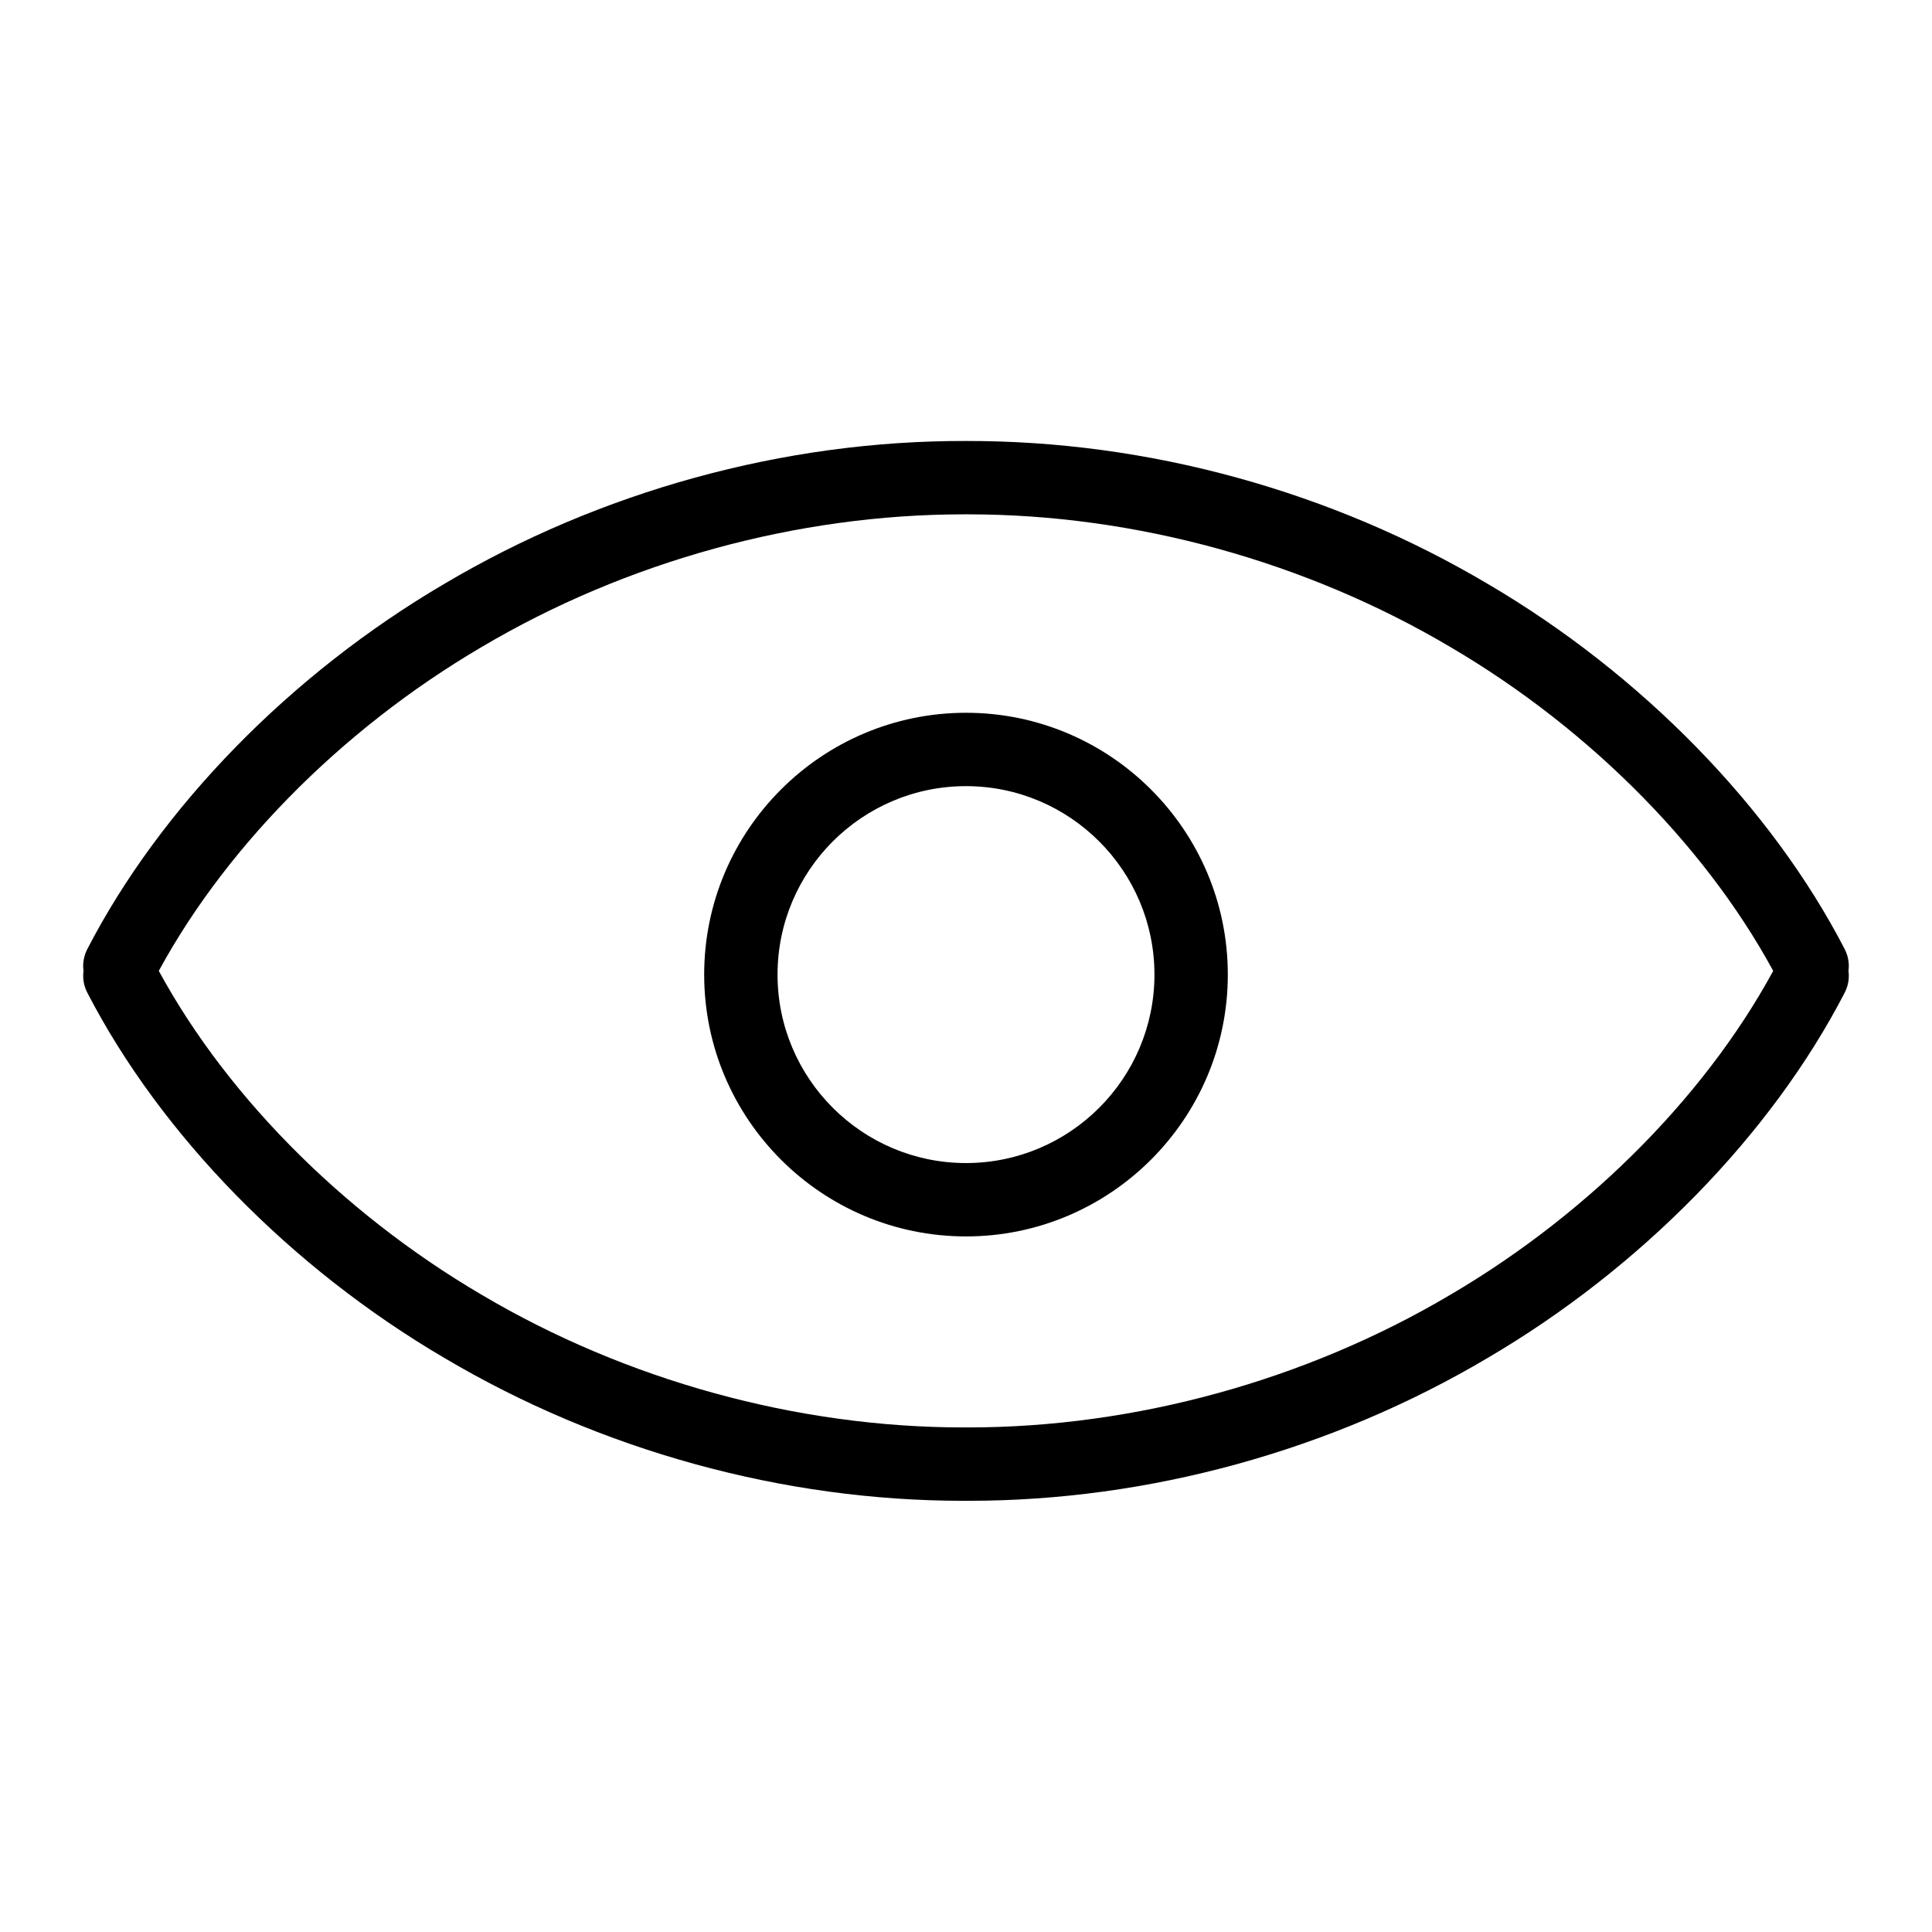
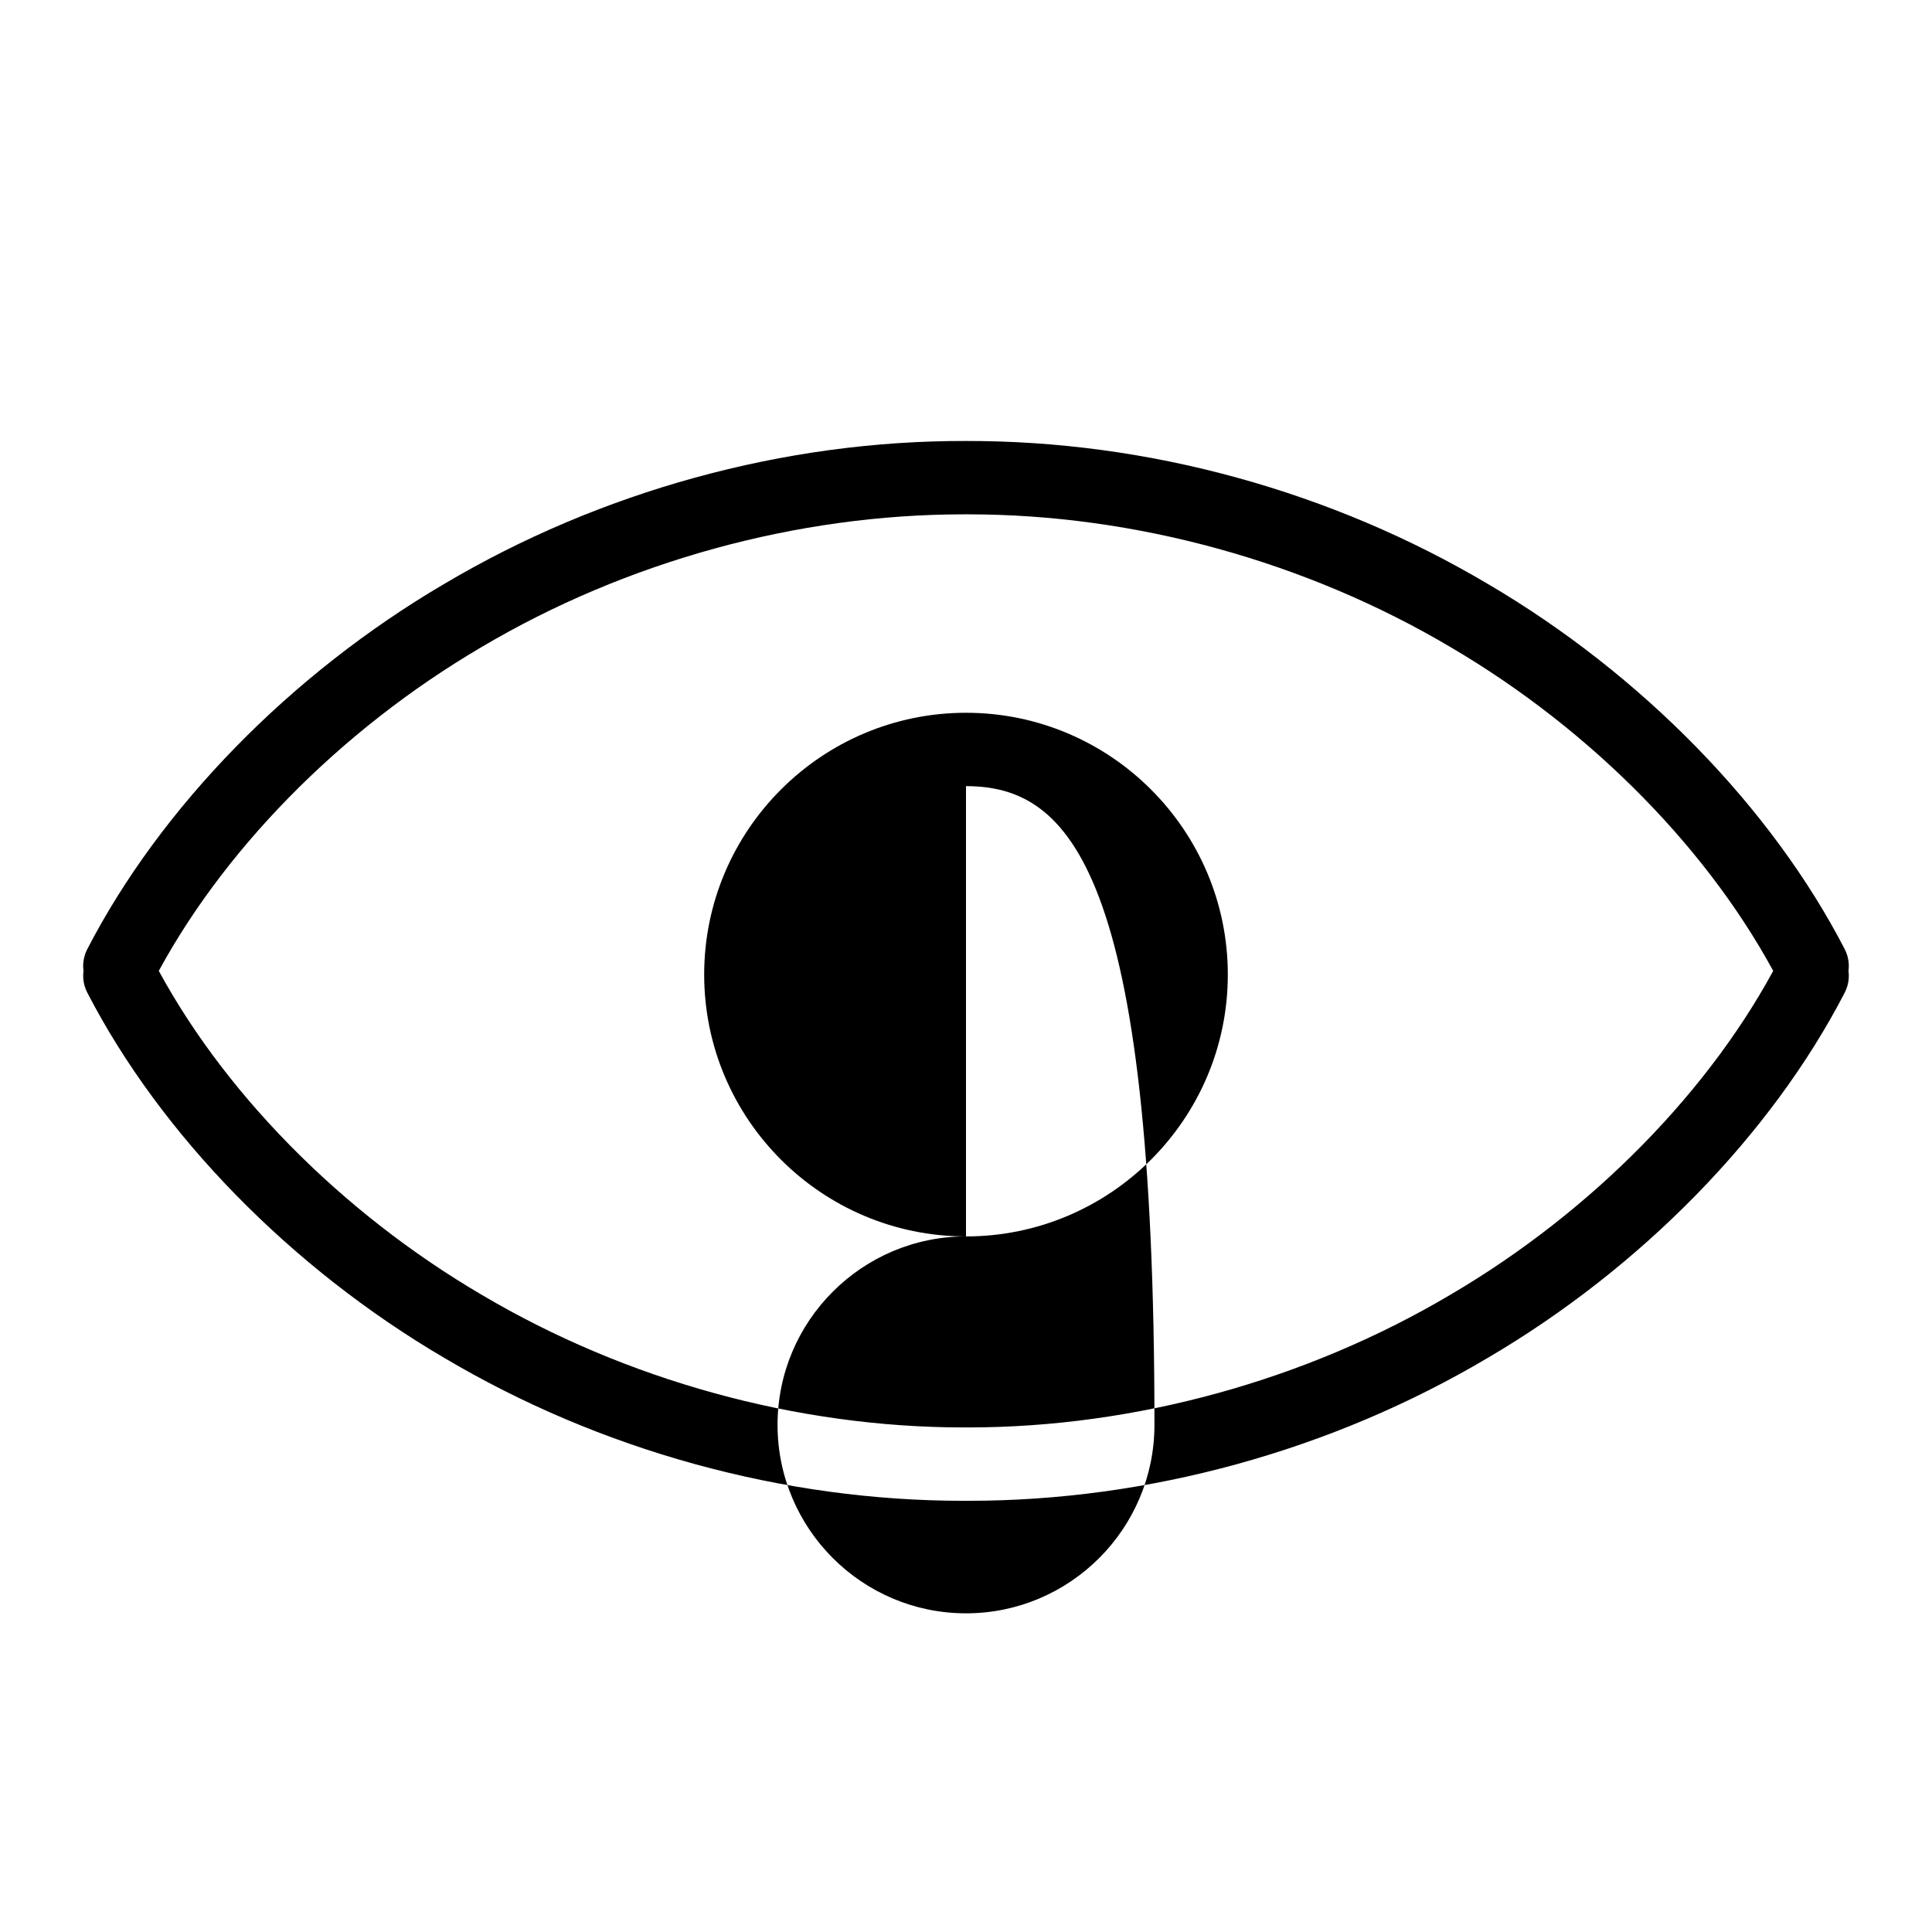
<svg xmlns="http://www.w3.org/2000/svg" t="1650614663768" viewBox="0 0 1024 1024" version="1.1" p-id="8391" width="20" height="20" data-inject-url="https://open.ooofoo.com/themes/module/LY00012_1600/images/views.svg" class="svg inline-block v-middle" exec=",imgsrcsvgnotonloadSVGInject,">
  <defs>
    <style type="text/css">@font-face { font-family: feedback-iconfont; src: url("//at.alicdn.com/t/font_1031158_u69w8yhxdu.woff2?t=1630033759944") format("woff2"), url("//at.alicdn.com/t/font_1031158_u69w8yhxdu.woff?t=1630033759944") format("woff"), url("//at.alicdn.com/t/font_1031158_u69w8yhxdu.ttf?t=1630033759944") format("truetype"); }
</style>
  </defs>
-   <path d="M511.999 655.326c-76.518 0-138.77-62.251-138.77-138.769s62.252-138.77 138.77-138.77c76.517 0 138.769 62.252 138.769 138.77S588.516 655.326 511.999 655.326zM511.999 416.674c-55.076 0-99.884 44.808-99.884 99.884 0 55.075 44.808 99.883 99.884 99.883 55.075 0 99.883-44.808 99.883-99.883C611.882 461.481 567.075 416.674 511.999 416.674zM960.483 531.447c-7.04 0.001-13.835-3.835-17.29-10.522-35.64-68.974-99.196-133.828-174.37-177.932-76.657-45.42-167.37-70.383-255.618-70.383-0.774 0-1.545 0-2.318 0-88.348 0-179.052 24.959-255.64 70.341-75.248 44.147-138.804 109.002-174.443 177.974-4.929 9.54-16.656 13.279-26.199 8.348-9.539-4.929-13.277-16.658-8.348-26.199 38.922-75.326 107.897-145.898 189.24-193.621 41.175-24.398 85.846-43.335 132.702-56.245 47.356-13.047 95.716-19.605 143.847-19.484 48.006-0.076 96.396 6.437 143.751 19.484 46.856 12.91 91.528 31.847 132.775 56.287 81.27 47.68 150.245 118.252 189.167 193.578 4.929 9.539 1.192 21.269-8.348 26.199C966.539 530.747 963.488 531.447 960.483 531.447zM513.241 795.457c-0.86 0-1.716 0-2.576 0-47.579 0-95.532-6.554-142.466-19.486-46.856-12.909-91.528-31.846-132.774-56.287-81.27-47.681-150.245-118.253-189.167-193.578-4.929-9.539-1.192-21.269 8.348-26.199s21.268-1.192 26.199 8.348c35.64 68.974 99.195 133.828 174.37 177.932 76.657 45.42 167.37 70.382 255.618 70.382 0.773 0 1.545 0 2.318 0 88.348 0 179.051-24.959 255.639-70.339 75.247-44.148 138.803-109.003 174.444-177.975 4.93-9.54 16.658-13.274 26.2-8.348 9.539 4.929 13.277 16.659 8.347 26.199-38.923 75.327-107.898 145.899-189.241 193.621-41.174 24.398-85.846 43.335-132.702 56.244C608.868 788.902 560.908 795.456 513.241 795.457z" p-id="8392" />
+   <path d="M511.999 655.326c-76.518 0-138.77-62.251-138.77-138.769s62.252-138.77 138.77-138.77c76.517 0 138.769 62.252 138.769 138.77S588.516 655.326 511.999 655.326zc-55.076 0-99.884 44.808-99.884 99.884 0 55.075 44.808 99.883 99.884 99.883 55.075 0 99.883-44.808 99.883-99.883C611.882 461.481 567.075 416.674 511.999 416.674zM960.483 531.447c-7.04 0.001-13.835-3.835-17.29-10.522-35.64-68.974-99.196-133.828-174.37-177.932-76.657-45.42-167.37-70.383-255.618-70.383-0.774 0-1.545 0-2.318 0-88.348 0-179.052 24.959-255.64 70.341-75.248 44.147-138.804 109.002-174.443 177.974-4.929 9.54-16.656 13.279-26.199 8.348-9.539-4.929-13.277-16.658-8.348-26.199 38.922-75.326 107.897-145.898 189.24-193.621 41.175-24.398 85.846-43.335 132.702-56.245 47.356-13.047 95.716-19.605 143.847-19.484 48.006-0.076 96.396 6.437 143.751 19.484 46.856 12.91 91.528 31.847 132.775 56.287 81.27 47.68 150.245 118.252 189.167 193.578 4.929 9.539 1.192 21.269-8.348 26.199C966.539 530.747 963.488 531.447 960.483 531.447zM513.241 795.457c-0.86 0-1.716 0-2.576 0-47.579 0-95.532-6.554-142.466-19.486-46.856-12.909-91.528-31.846-132.774-56.287-81.27-47.681-150.245-118.253-189.167-193.578-4.929-9.539-1.192-21.269 8.348-26.199s21.268-1.192 26.199 8.348c35.64 68.974 99.195 133.828 174.37 177.932 76.657 45.42 167.37 70.382 255.618 70.382 0.773 0 1.545 0 2.318 0 88.348 0 179.051-24.959 255.639-70.339 75.247-44.148 138.803-109.003 174.444-177.975 4.93-9.54 16.658-13.274 26.2-8.348 9.539 4.929 13.277 16.659 8.347 26.199-38.923 75.327-107.898 145.899-189.241 193.621-41.174 24.398-85.846 43.335-132.702 56.244C608.868 788.902 560.908 795.456 513.241 795.457z" p-id="8392" />
</svg>